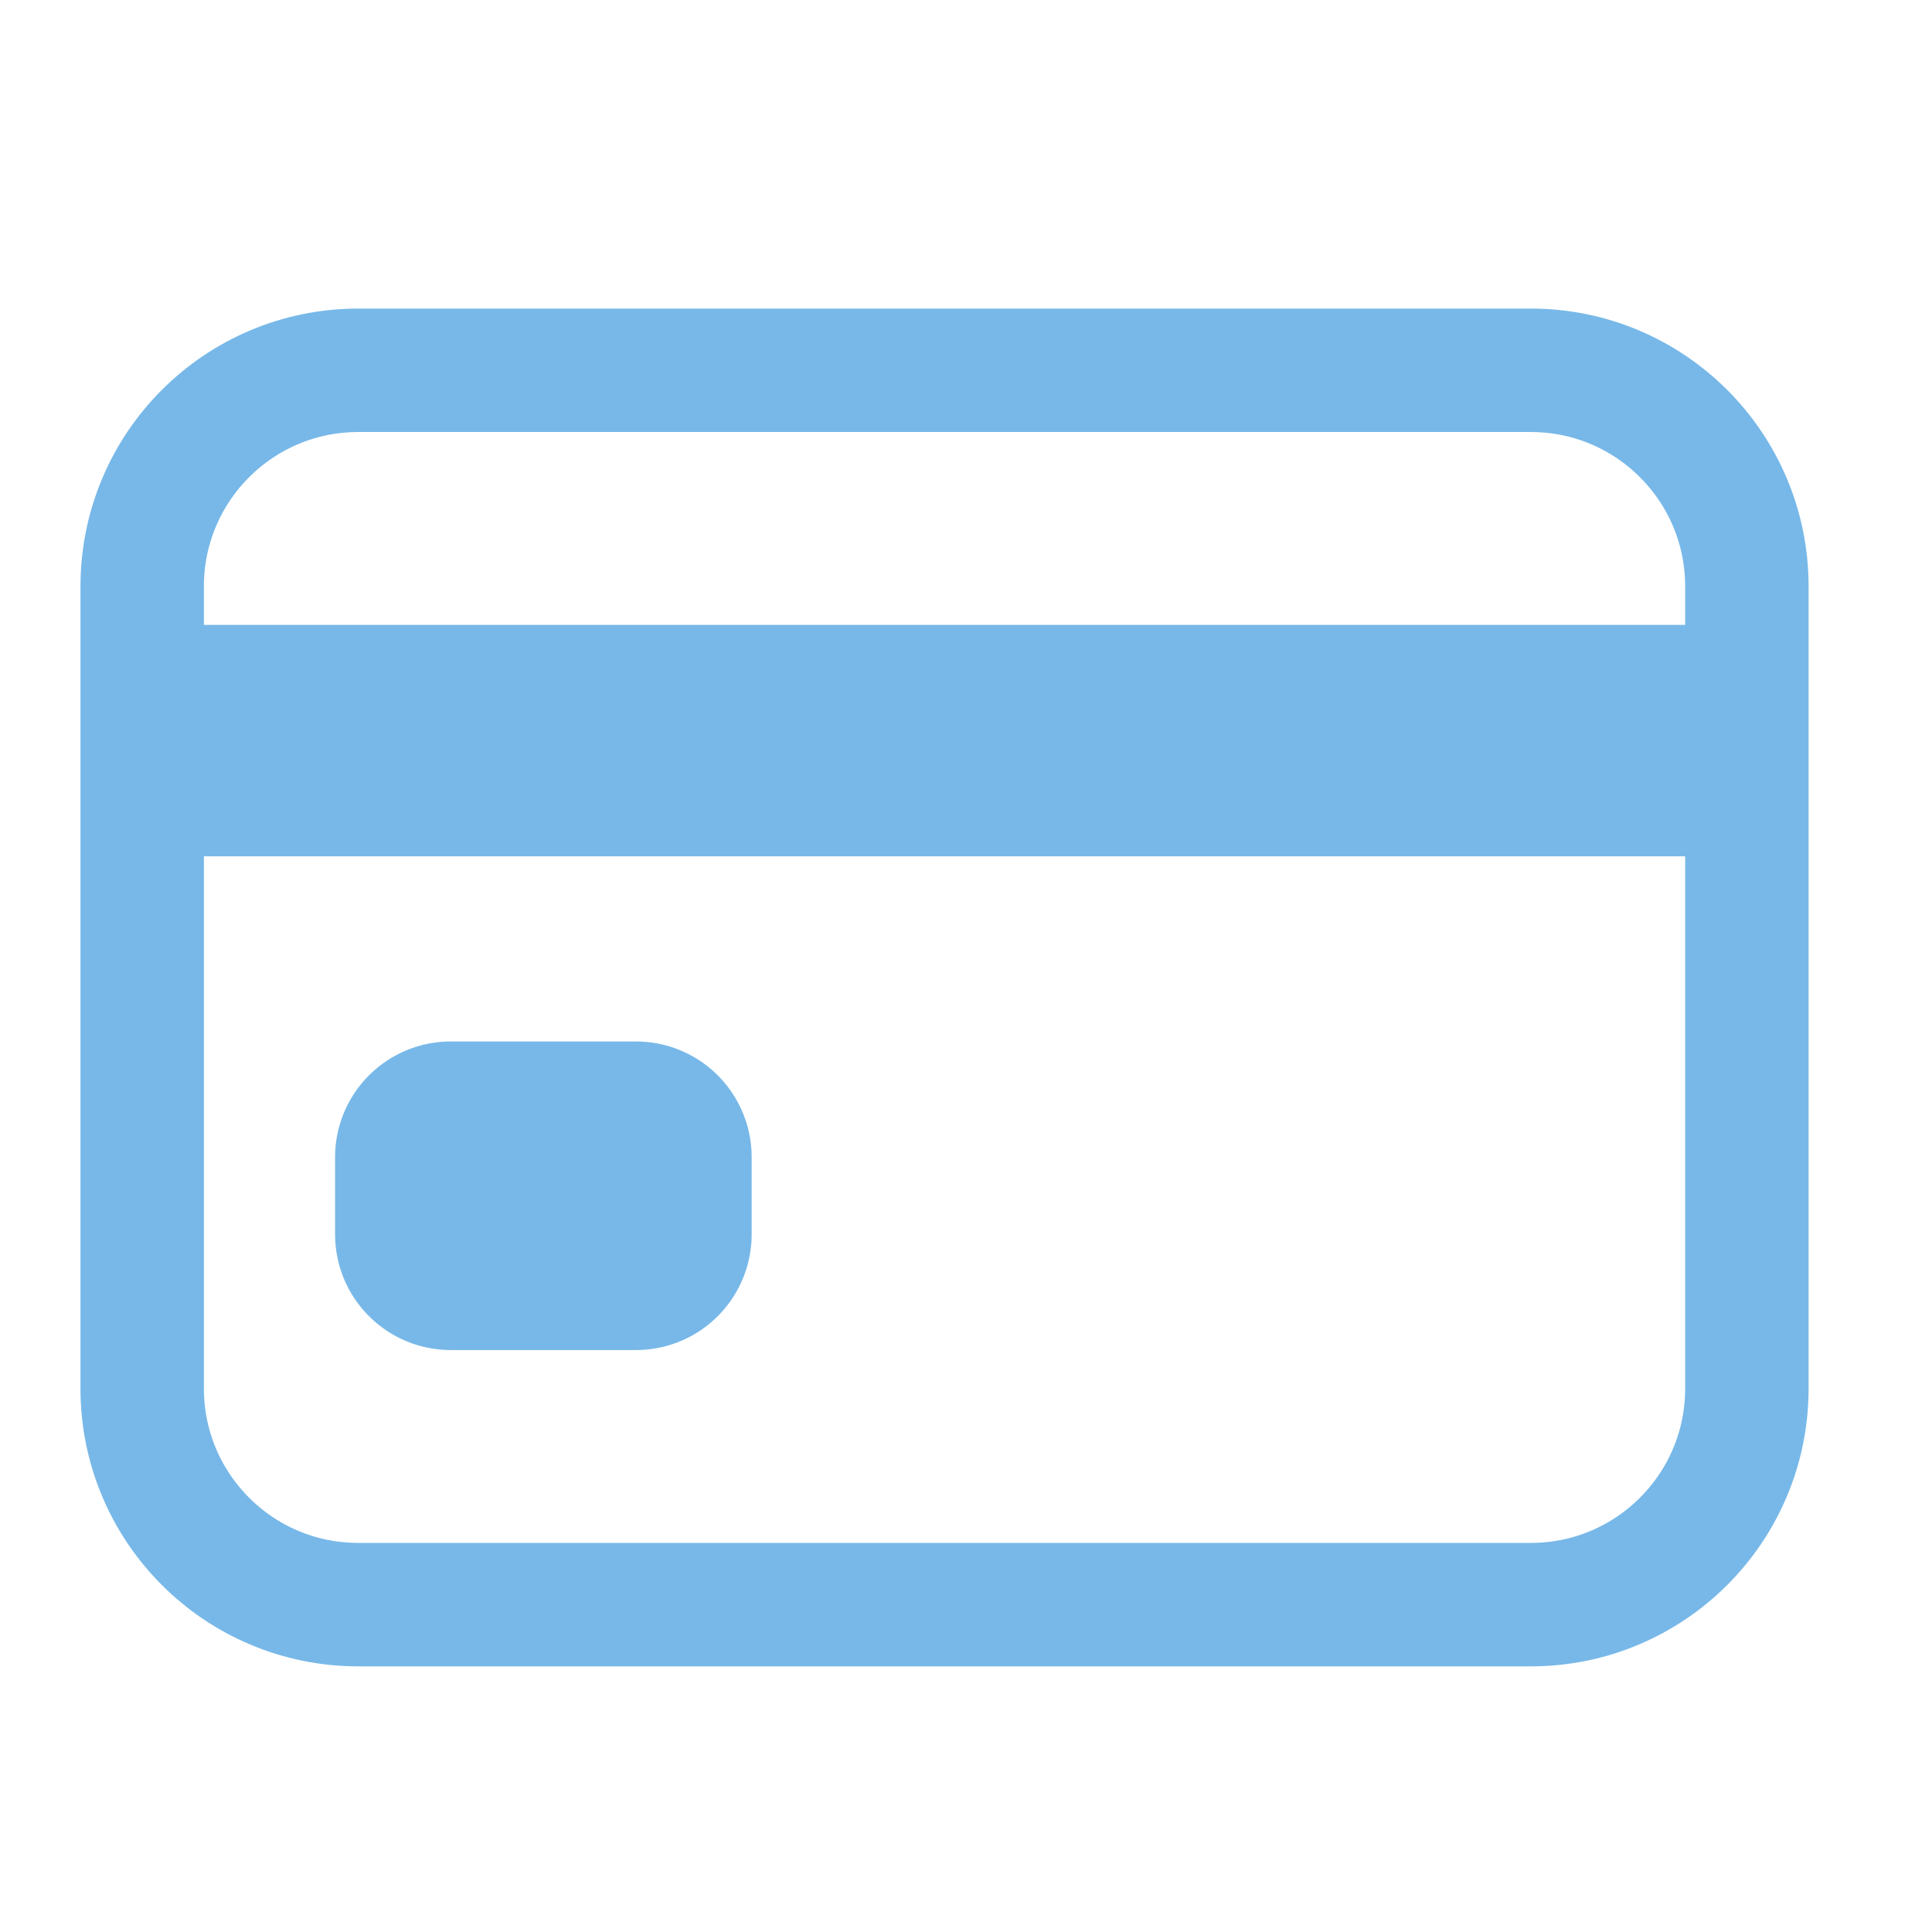
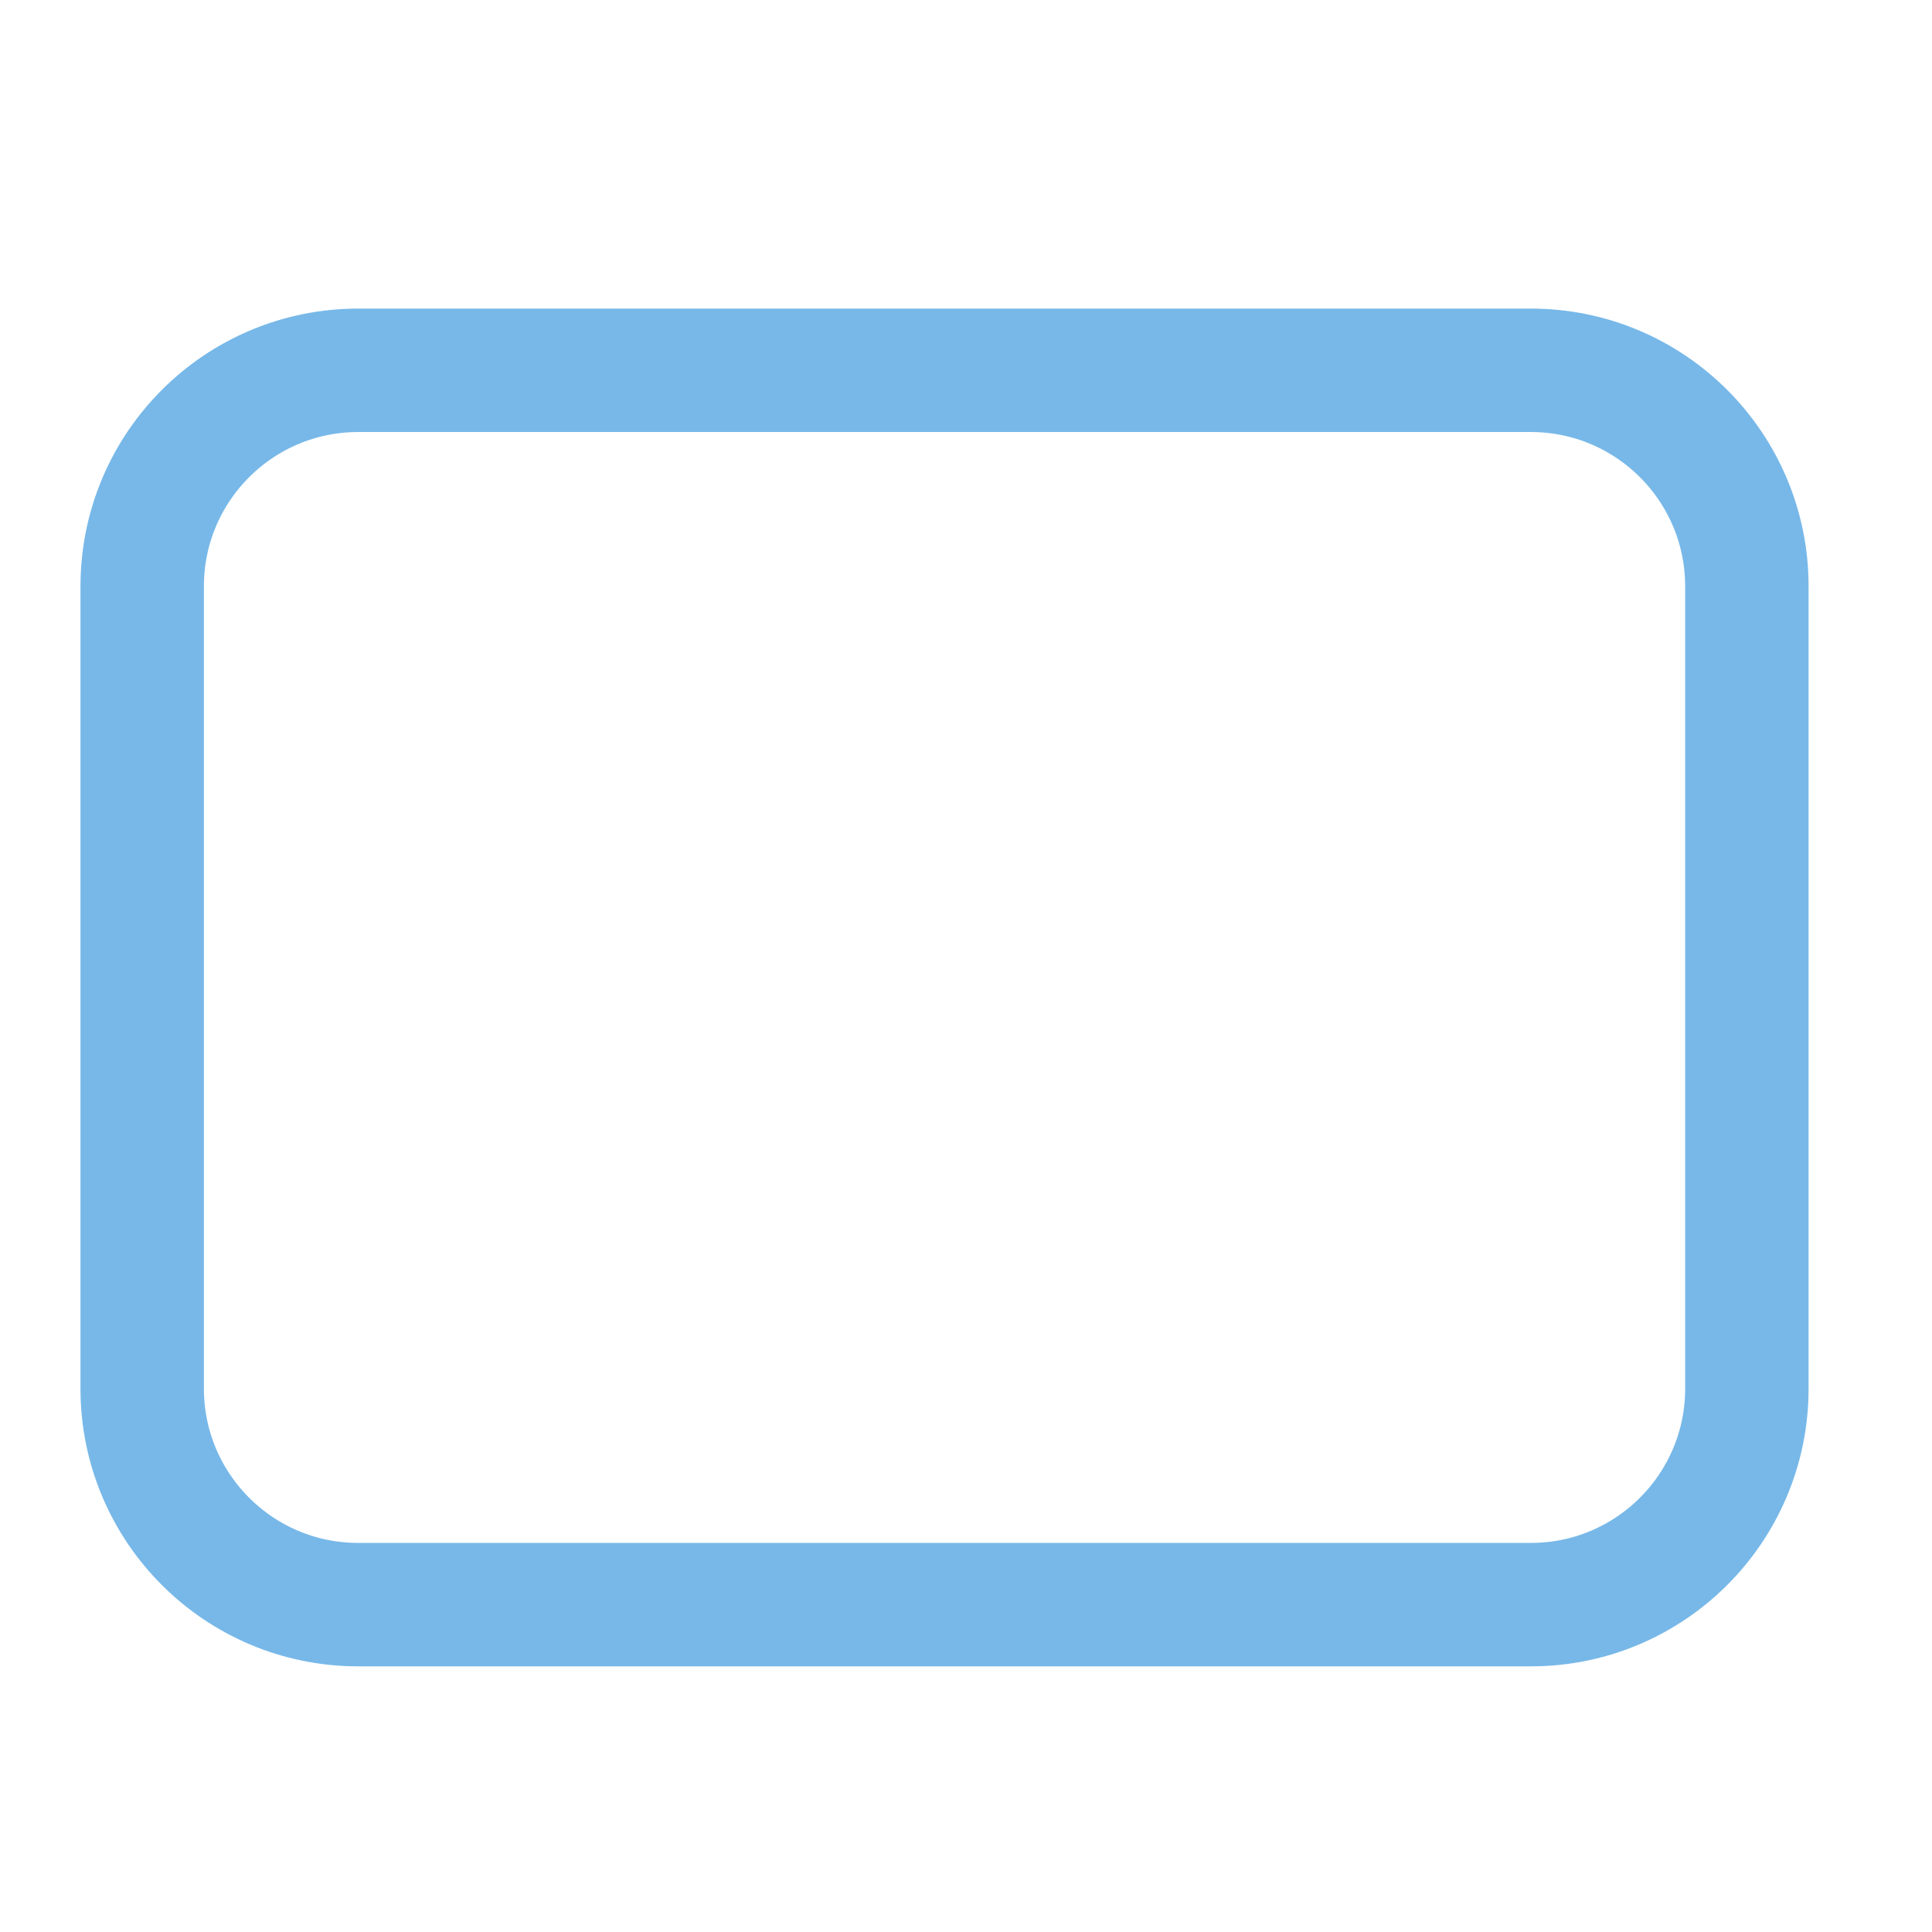
<svg xmlns="http://www.w3.org/2000/svg" width="45" height="45" viewBox="0 0 45 45" fill="none">
  <path d="M35.656 8.625H8.344C5.565 8.625 3.312 10.878 3.312 13.656V32.344C3.312 35.122 5.565 37.375 8.344 37.375H35.656C38.435 37.375 40.688 35.122 40.688 32.344V13.656C40.688 10.878 38.435 8.625 35.656 8.625Z" stroke="#77B8E8" stroke-width="2.875" stroke-linecap="round" stroke-linejoin="round" />
-   <path d="M3.312 17.25H40.688M10.5 26.953H14.812V28.75H10.5V26.953Z" stroke="#77B8E8" stroke-width="5.391" stroke-linejoin="round" />
</svg>